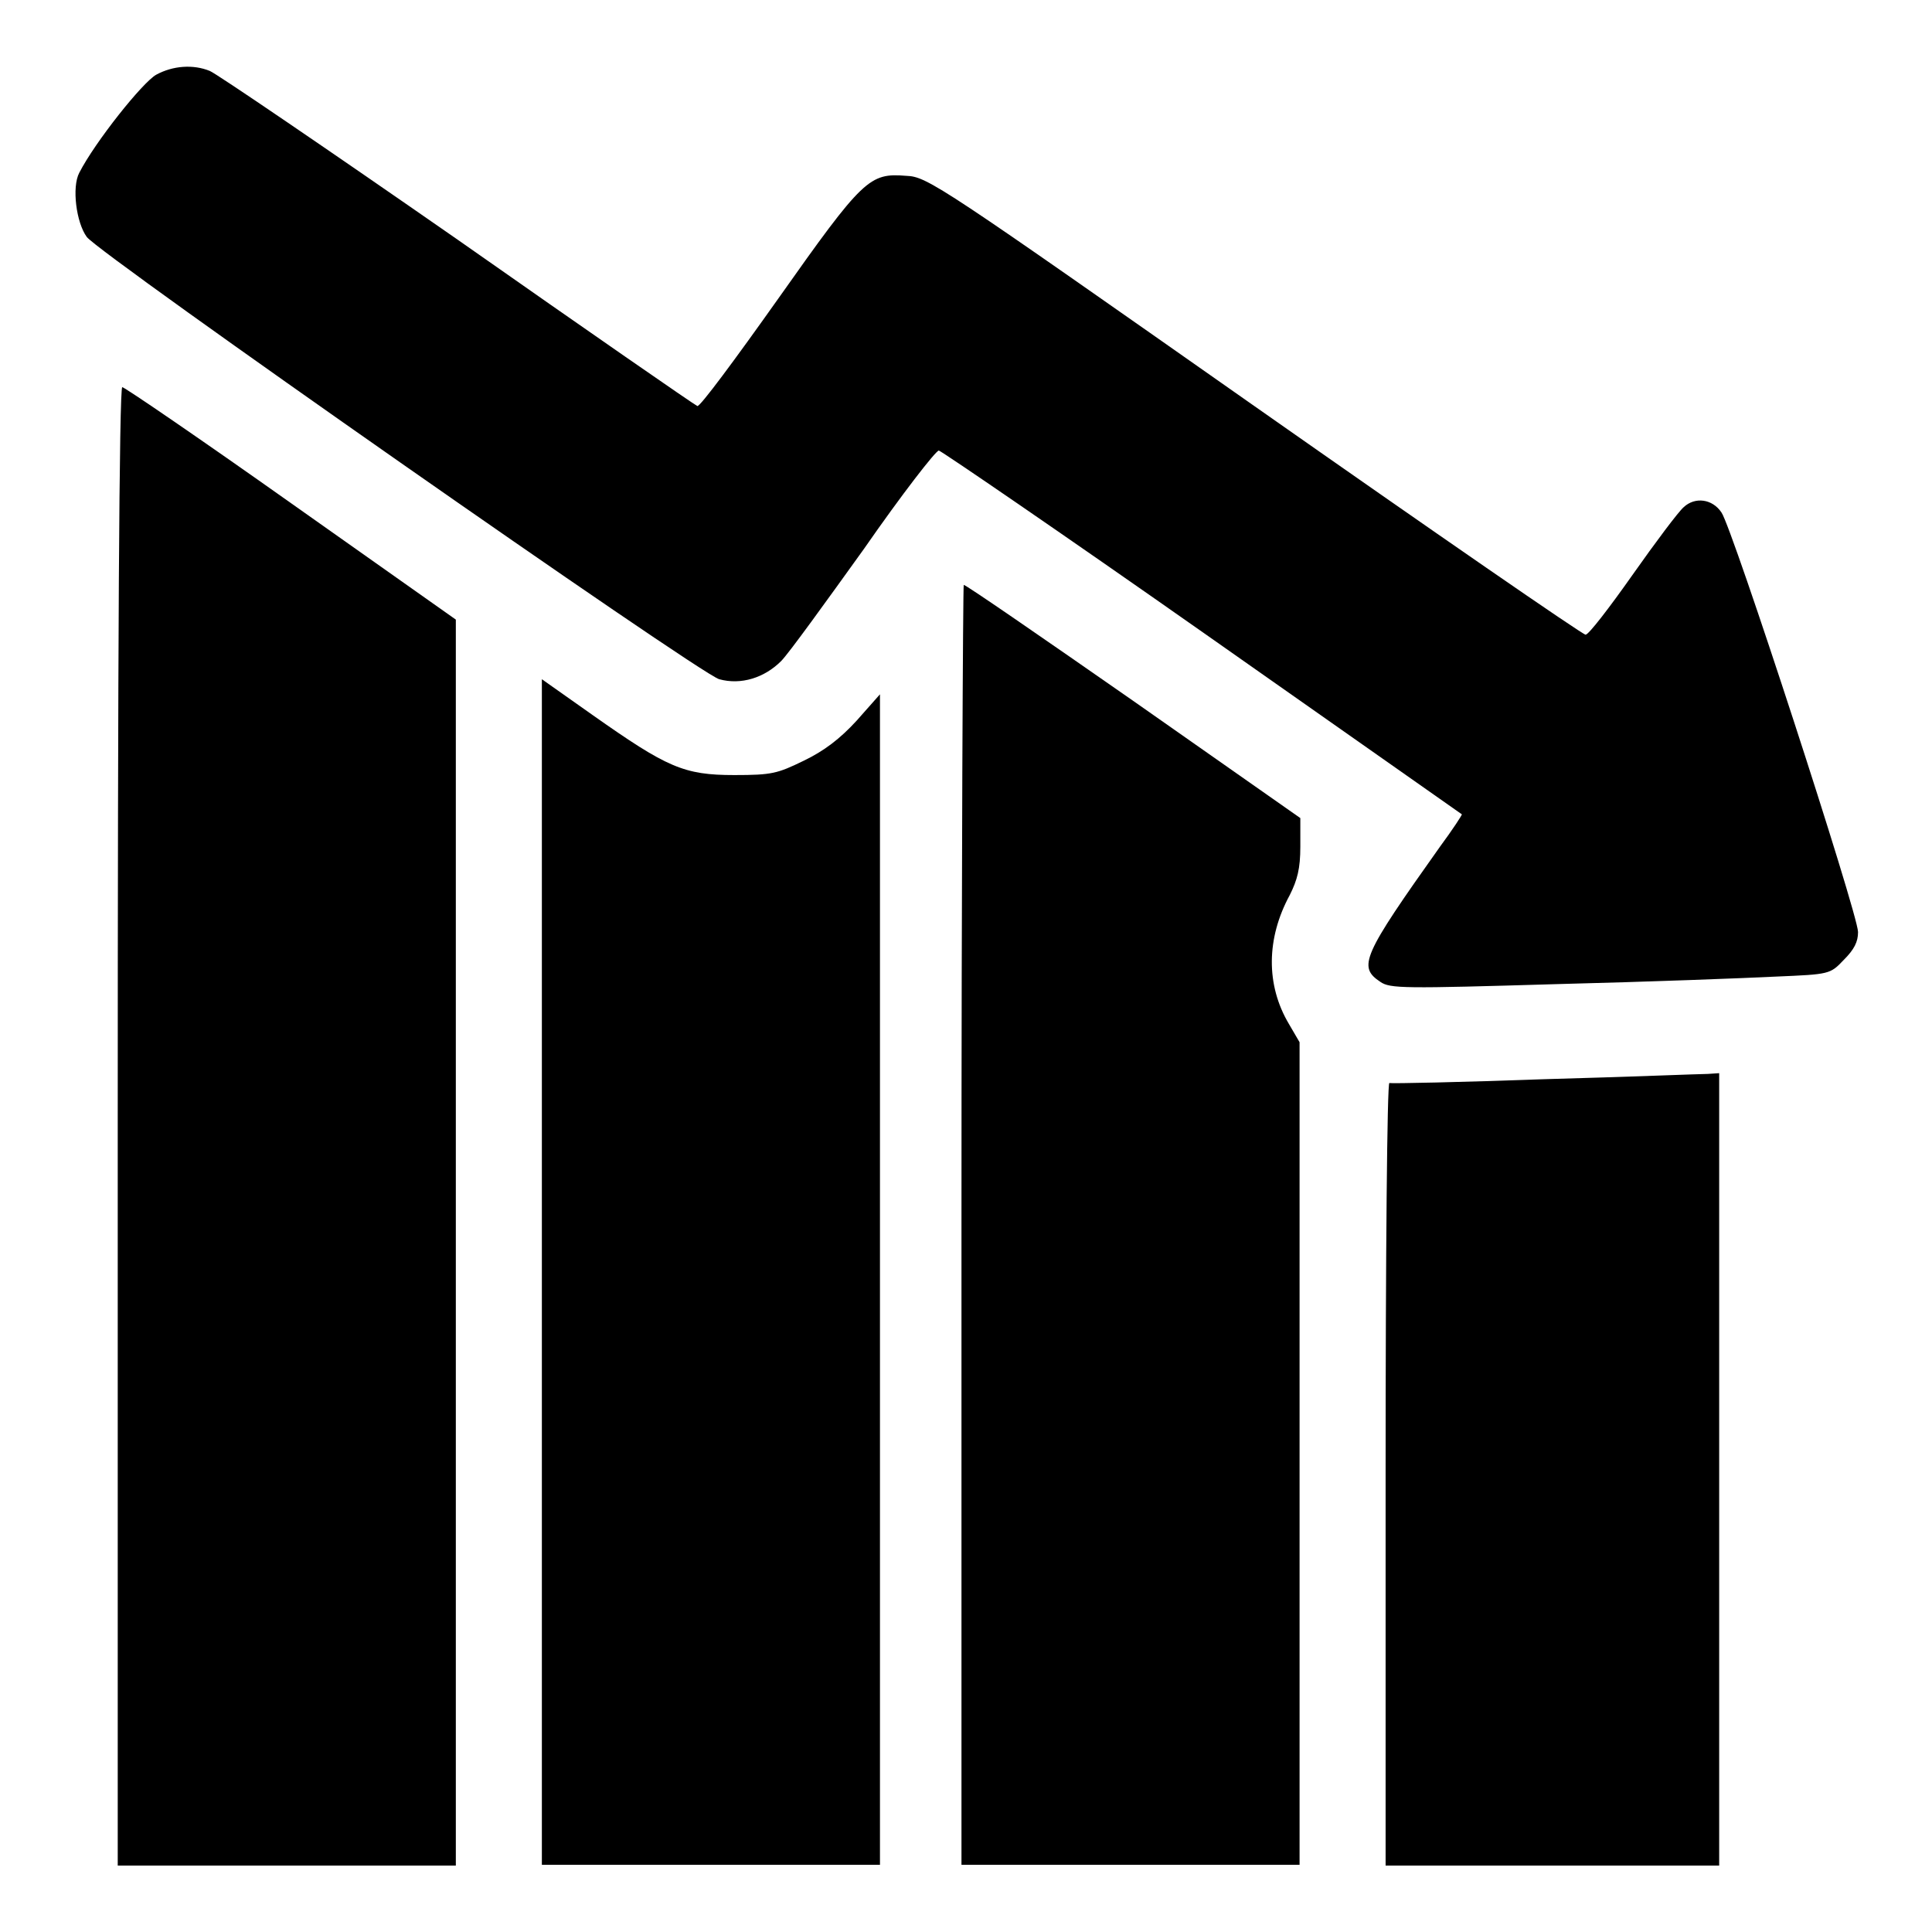
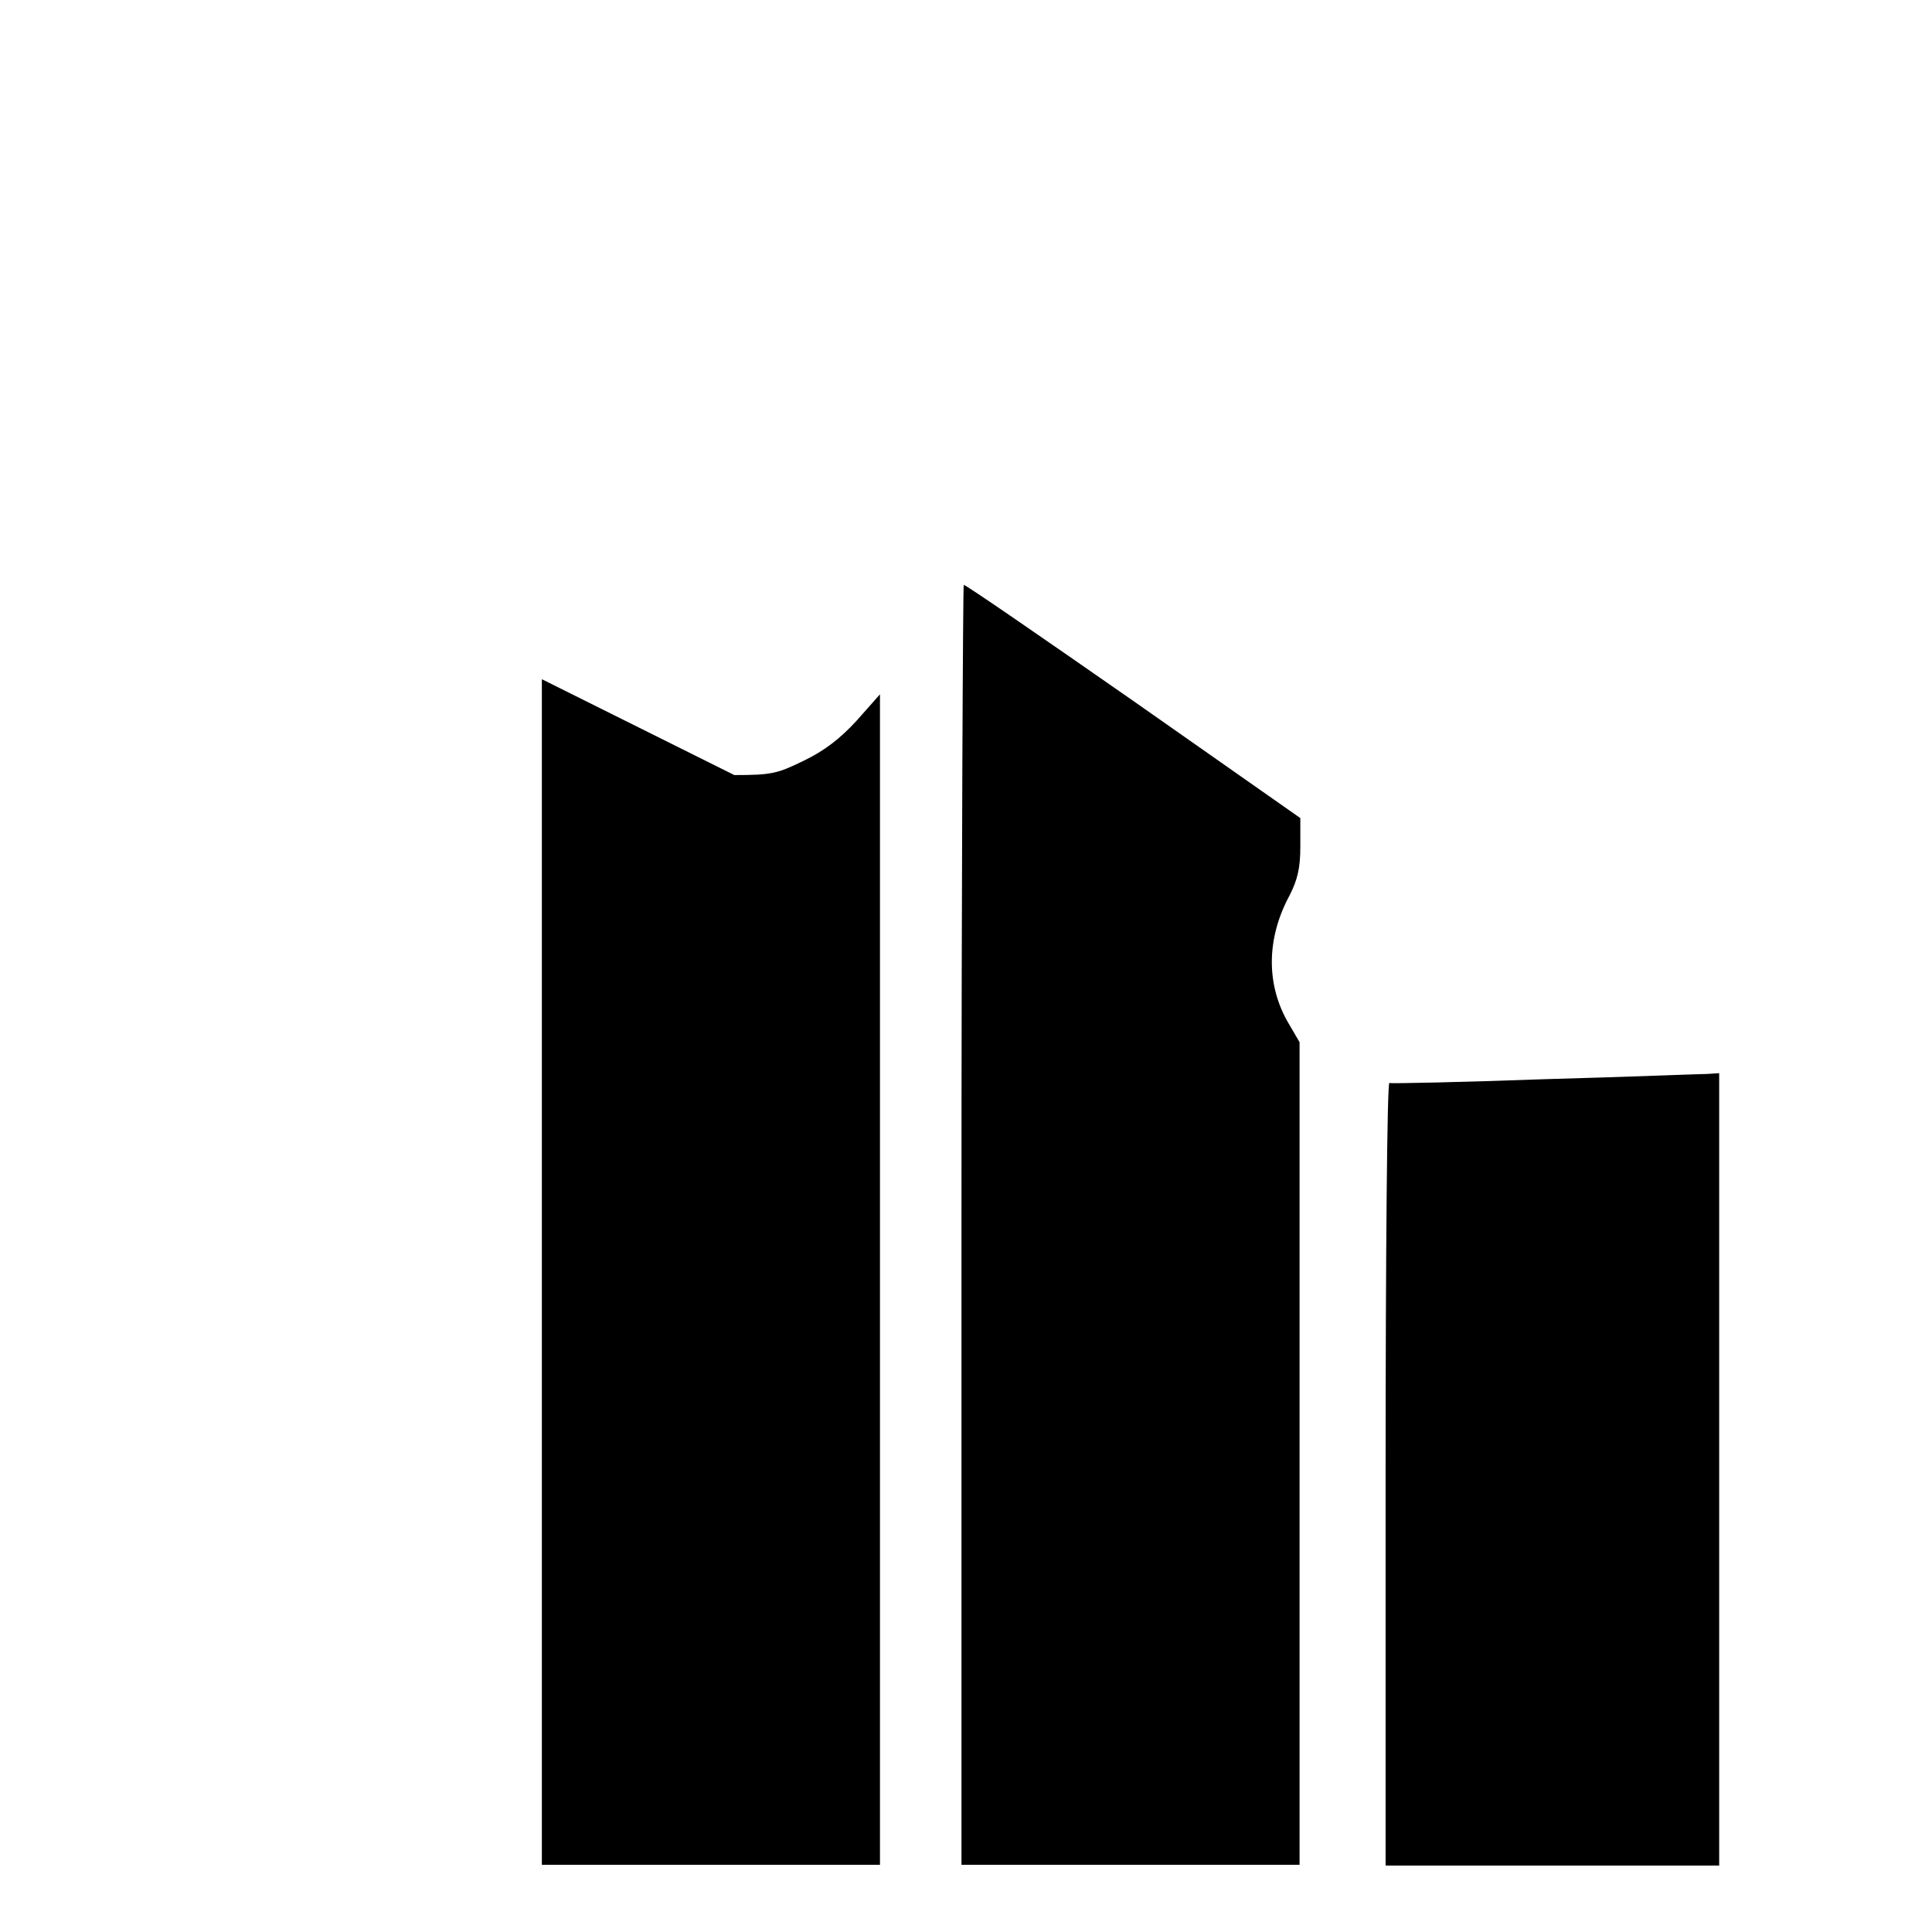
<svg xmlns="http://www.w3.org/2000/svg" version="1.1" x="0px" y="0px" viewBox="0 0 256 256" enable-background="new 0 0 256 256" xml:space="preserve">
  <g>
    <g>
      <g>
-         <path fill="#000000" d="M20.7,9.9c-1.8,1-8.1,8.9-10.2,13c-1,1.9-0.4,6.6,1,8.5c1.7,2.3,81.2,57.9,83.8,58.6c2.9,0.8,6-0.2,8.2-2.4c1-1,5.9-7.8,11-14.9c5-7.2,9.5-13,9.9-13c0.4,0.1,16.2,10.9,35,24.1c18.8,13.2,34.3,24.1,34.3,24.1c0.1,0-1.2,2-2.9,4.3c-10.3,14.5-10.9,15.9-7.9,17.9c1.3,0.9,3.1,0.9,23.4,0.3c12.1-0.3,25.1-0.8,29.1-1c7-0.3,7.1-0.3,8.9-2.2c1.4-1.4,1.9-2.4,1.9-3.7c0-2.4-16.7-53.7-18.1-55.6c-1.2-1.8-3.5-2.1-5-0.7c-0.7,0.6-3.7,4.6-6.8,9c-3.1,4.4-5.8,7.9-6.2,7.9c-0.4,0-20.1-13.6-43.9-30.3c-41.6-29.2-43.3-30.4-46.1-30.5c-4.9-0.4-5.7,0.3-17,16.3c-5.6,7.9-10.4,14.4-10.7,14.2c-0.3-0.1-14.6-10-31.7-22C43.3,19.7,28.6,9.7,27.8,9.4C25.6,8.5,22.9,8.7,20.7,9.9z" />
-         <path fill="#000000" d="M15.6,149.3v97.9H38h22.4v-82.5V82.1L38.6,66.7c-12-8.5-22.1-15.4-22.4-15.4C15.8,51.4,15.6,87,15.6,149.3z" />
        <path fill="#000000" d="M127.4,162.3v84.8h22.4h22.4v-54.5v-54.5l-1.4-2.4c-3.1-5.2-3-11.4,0.1-17.1c1-2,1.4-3.5,1.4-6.4v-3.8l-22.1-15.5C138,84.4,128,77.5,127.7,77.5C127.6,77.5,127.4,115.7,127.4,162.3z" />
-         <path fill="#000000" d="M71.8,168.5v78.6h22.4h22.4v-77.6V92l-3.1,3.5c-2.2,2.4-4.3,4-7,5.3c-3.5,1.7-4.2,1.9-9.2,1.9c-6.7,0-8.9-1-18.7-7.9L71.8,90L71.8,168.5L71.8,168.5z" />
+         <path fill="#000000" d="M71.8,168.5v78.6h22.4h22.4v-77.6V92l-3.1,3.5c-2.2,2.4-4.3,4-7,5.3c-3.5,1.7-4.2,1.9-9.2,1.9L71.8,90L71.8,168.5L71.8,168.5z" />
        <path fill="#000000" d="M204.6,143c-11.1,0.4-20.3,0.6-20.5,0.5c-0.3-0.1-0.5,23.2-0.5,51.7v52h22.1h22.1v-52.5v-52.5l-1.5,0.1C225.4,142.3,215.6,142.7,204.6,143z" />
      </g>
    </g>
  </g>
</svg>